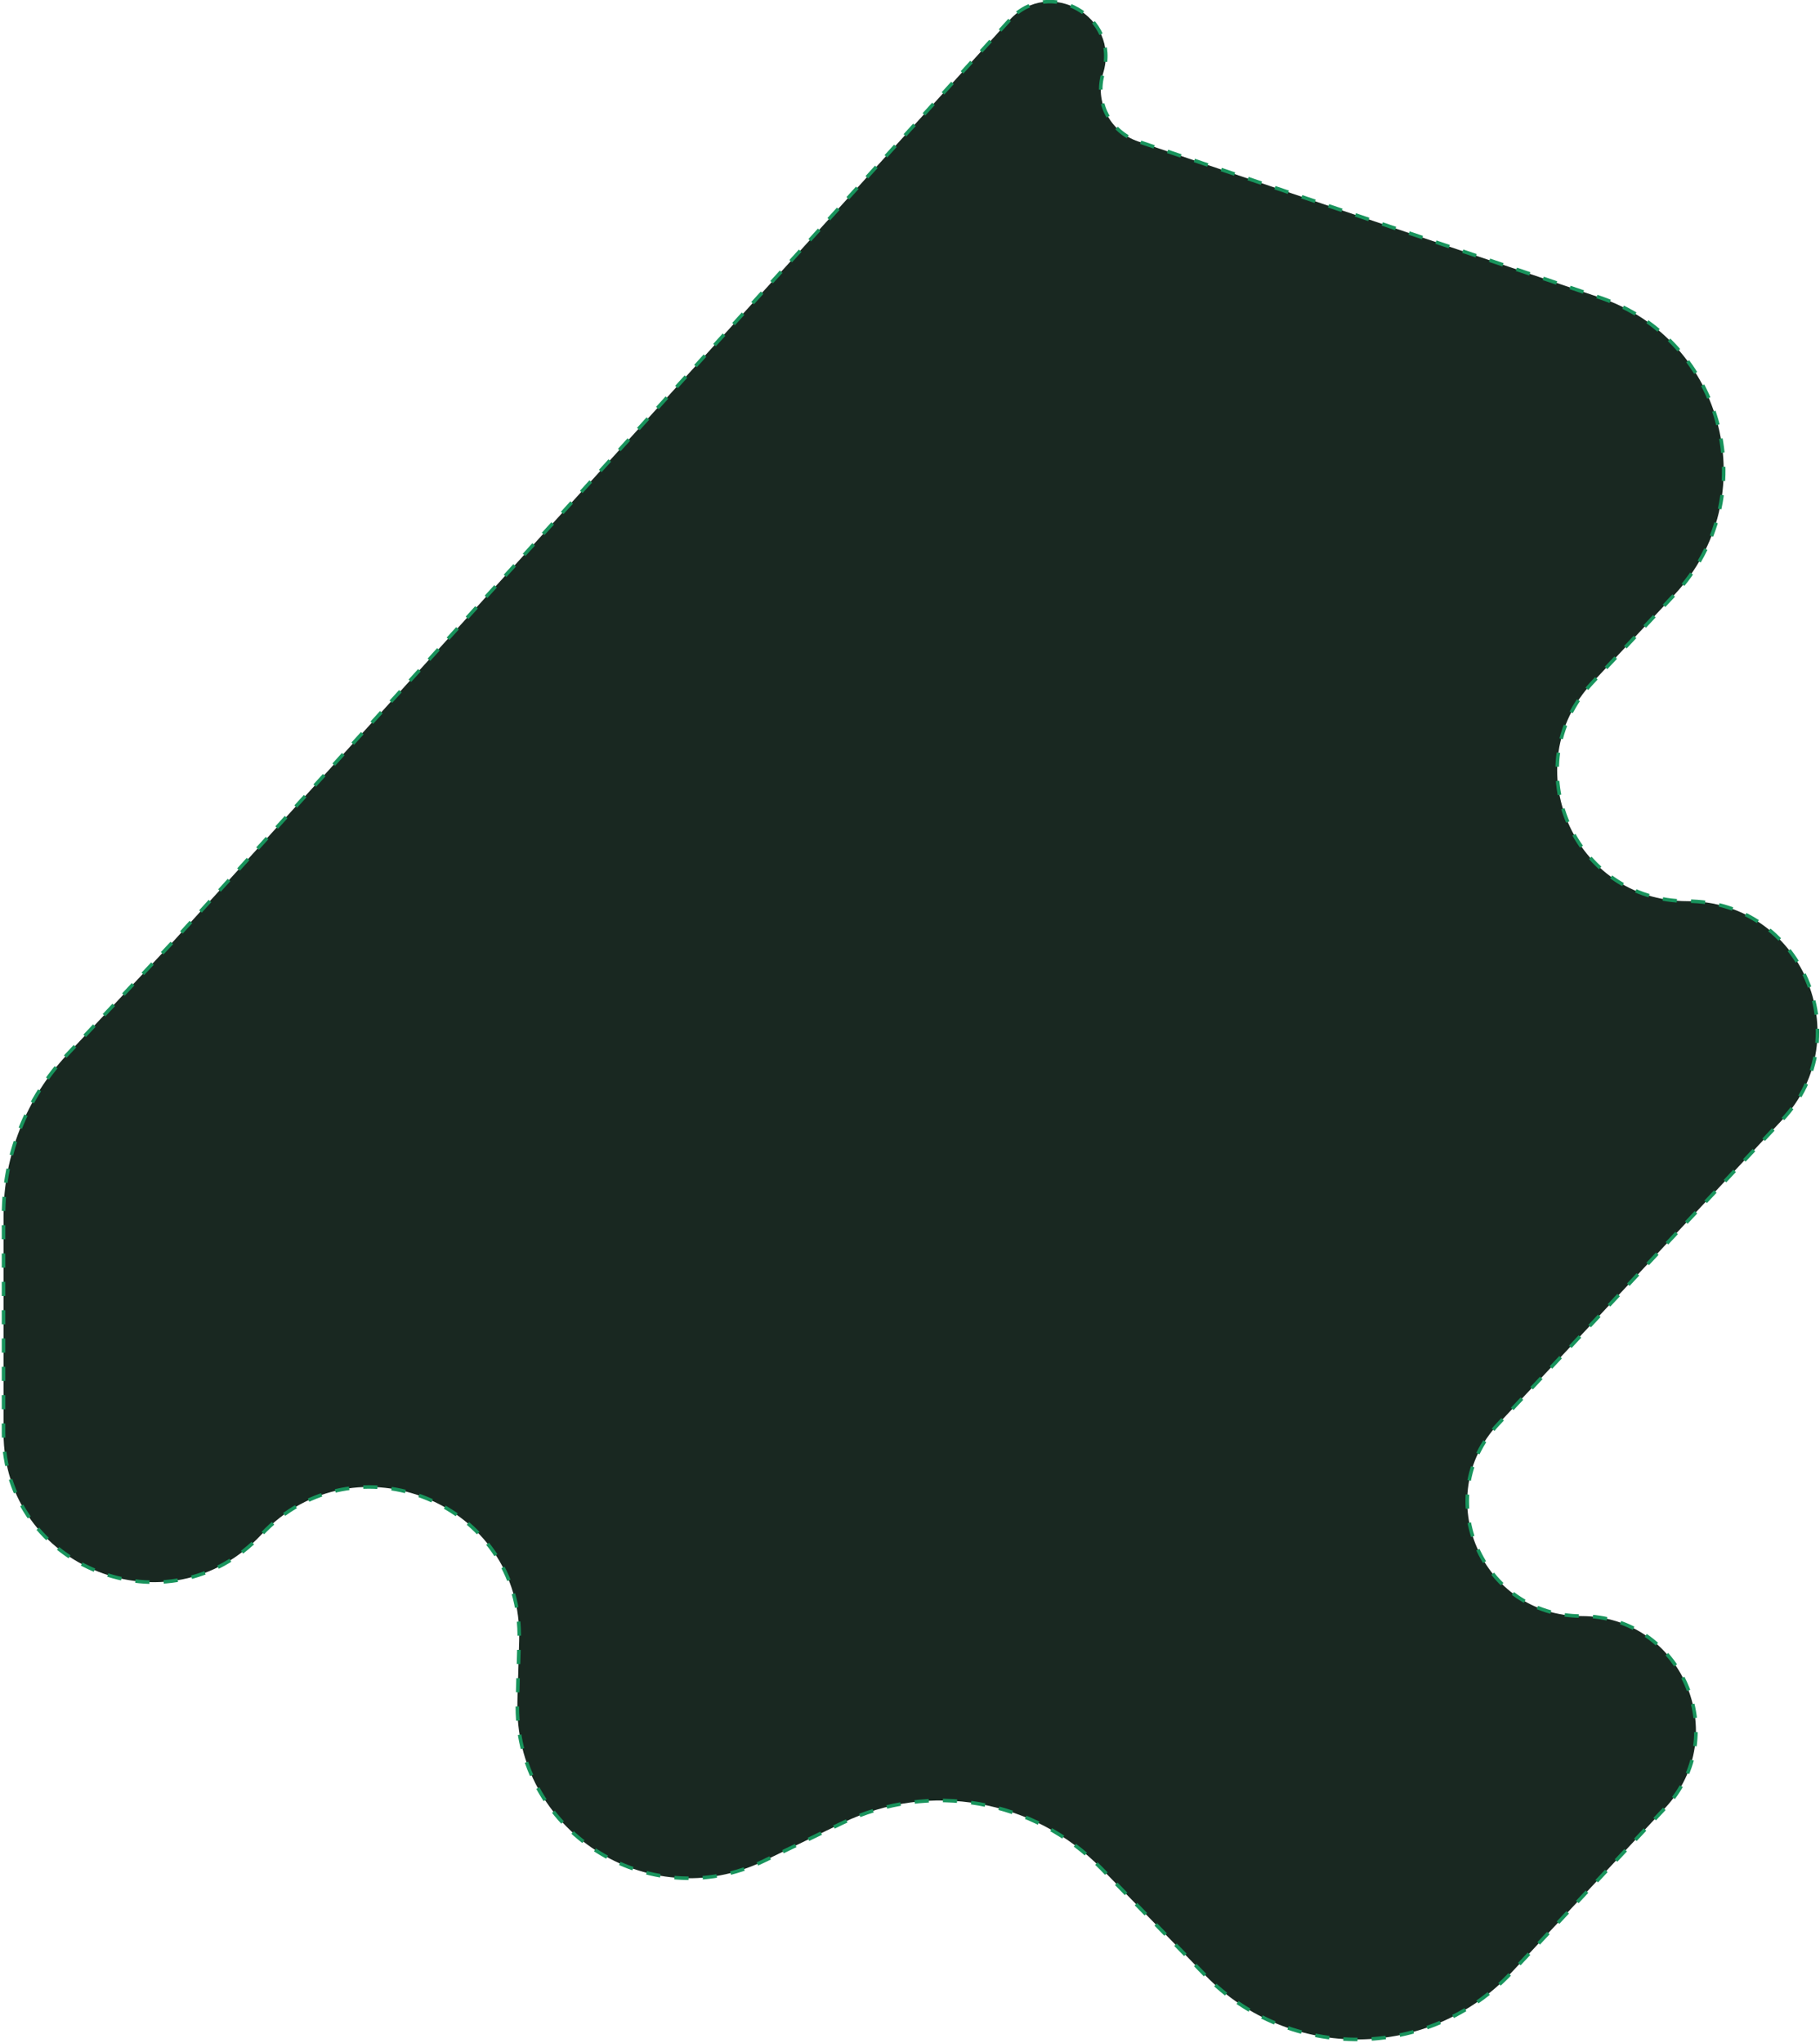
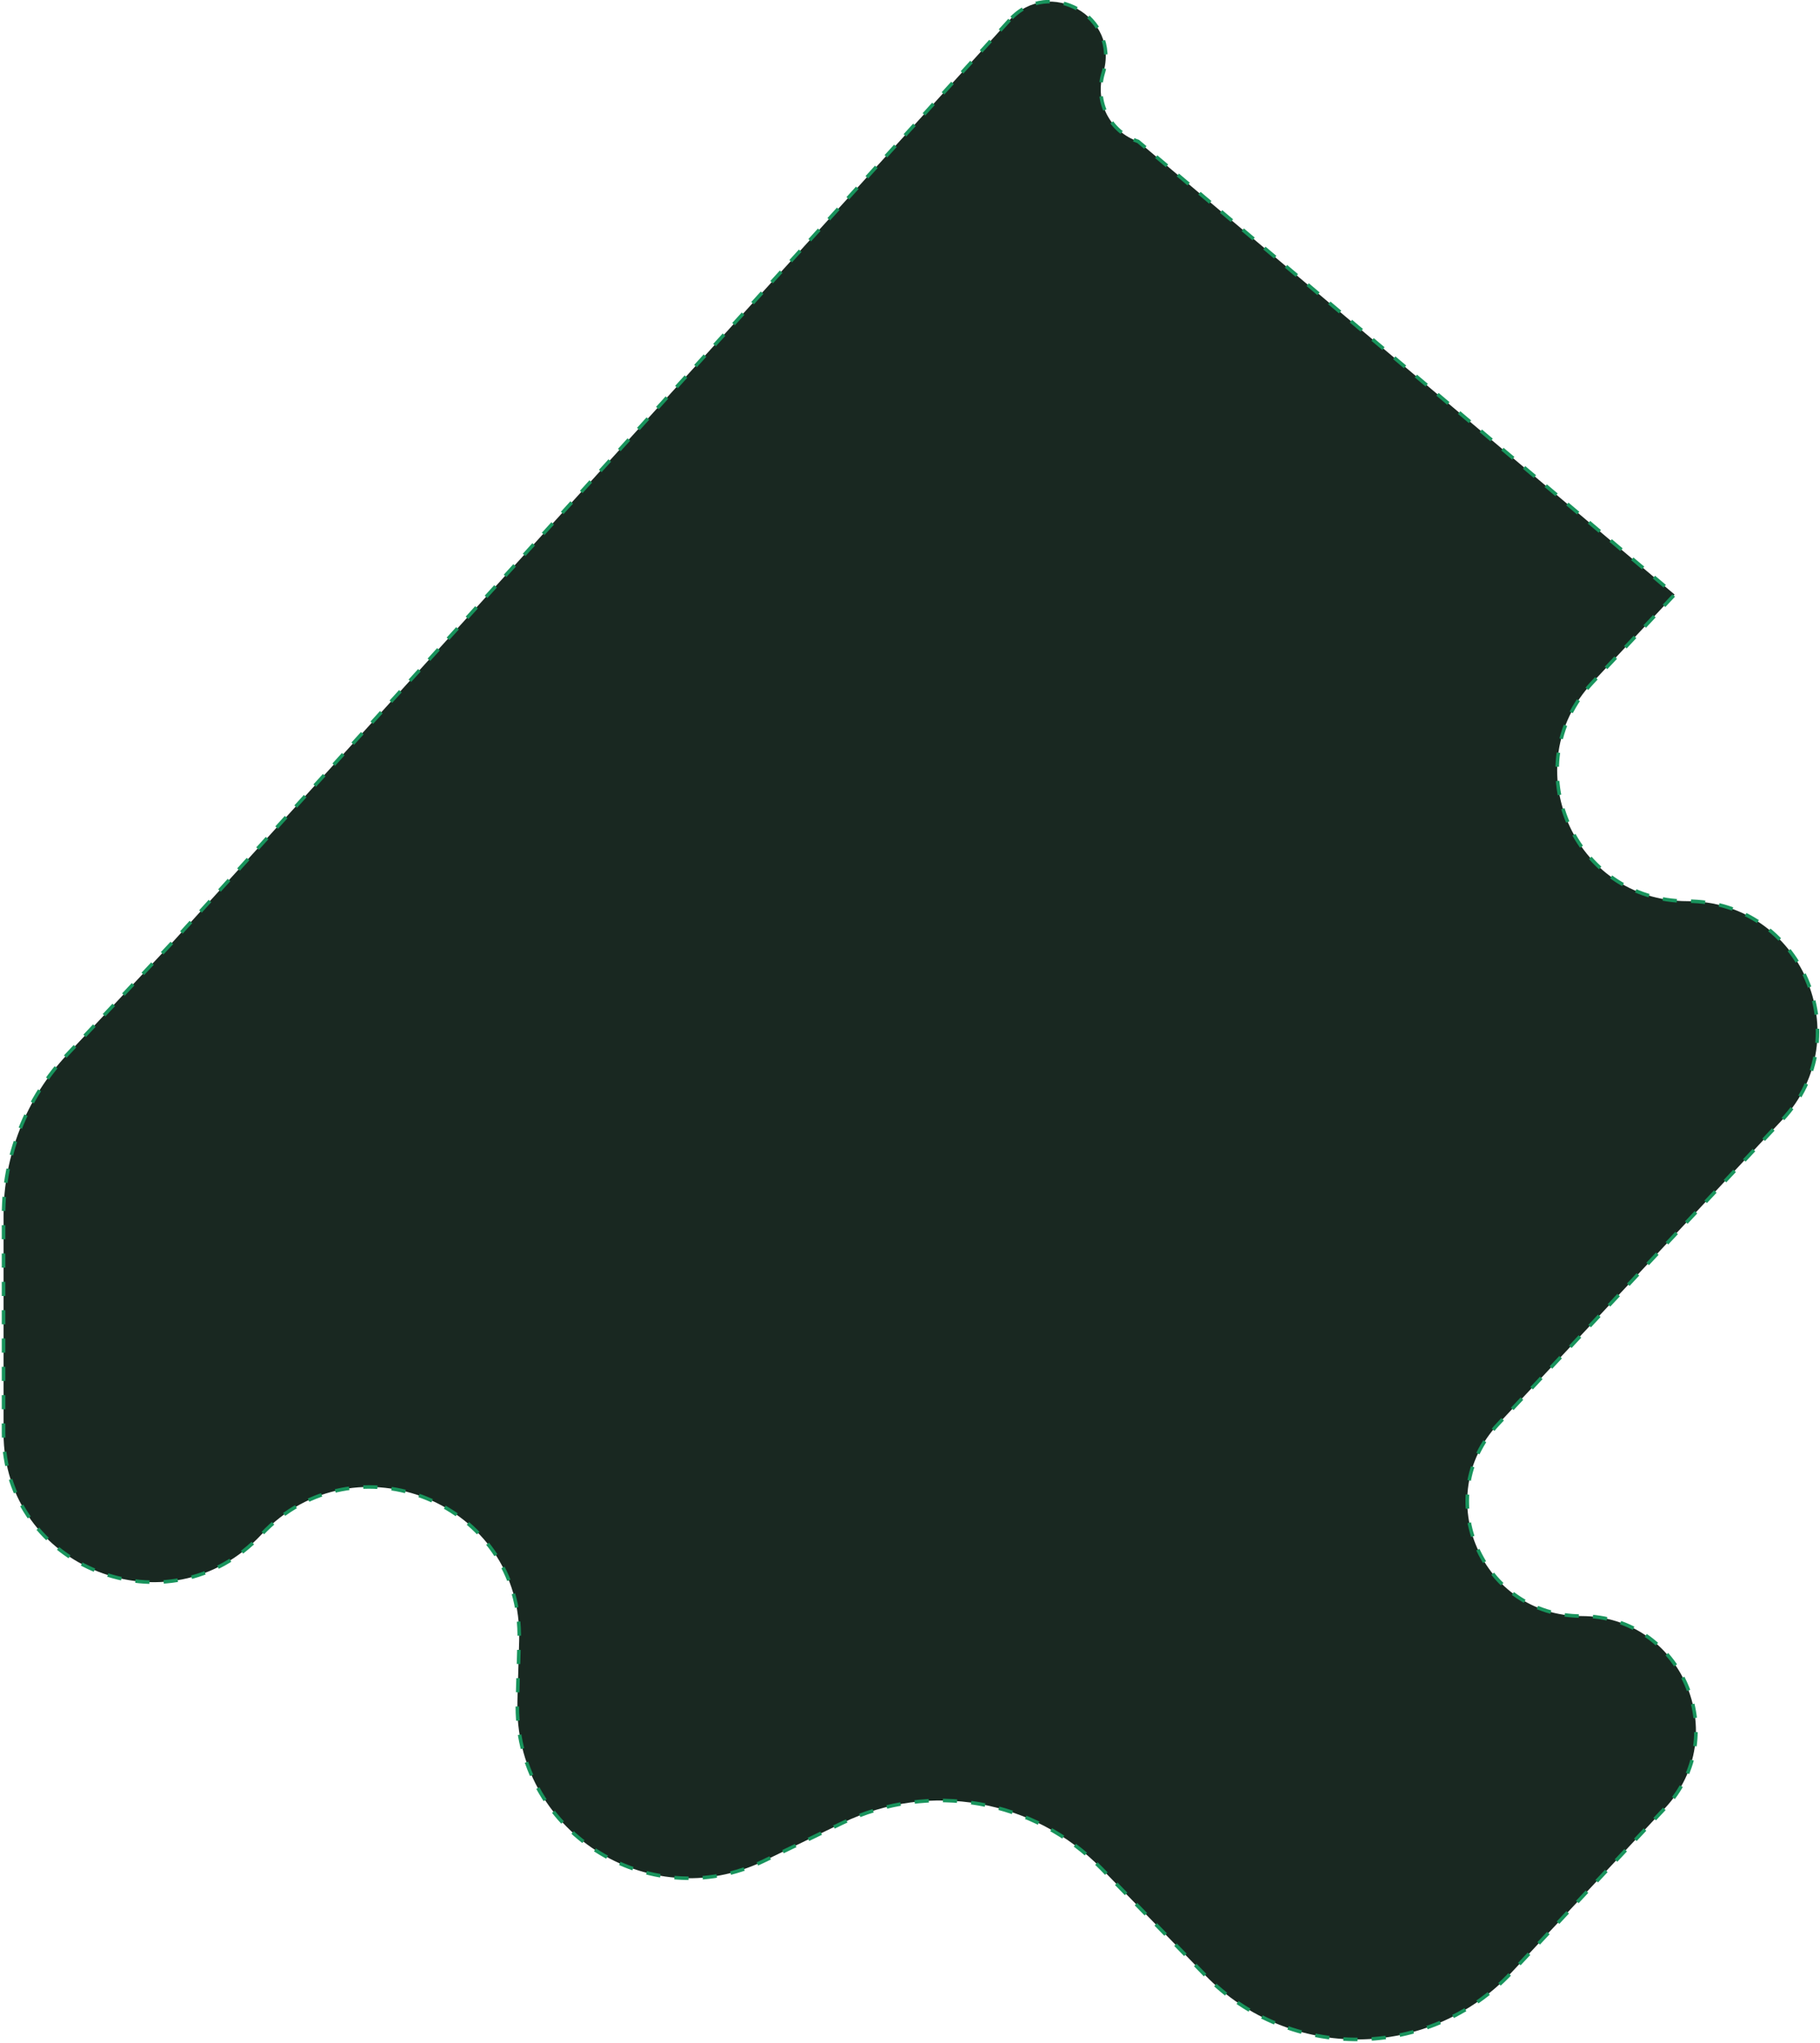
<svg xmlns="http://www.w3.org/2000/svg" width="514" height="577" viewBox="0 0 514 577" fill="none">
-   <path d="M285.135 5.642L49.007 265.771L18.95 297.808C7.418 310.099 1 326.321 1 343.176V404.632C1 442.811 47.762 461.251 73.821 433.348C100.29 405.005 147.753 424.525 146.624 463.288L146.127 480.382C145.067 516.783 182.985 541.339 215.768 525.483L237.923 514.766C262.53 502.864 291.994 508.053 311.054 527.646L340.403 557.815C364.208 582.285 403.637 581.884 426.938 556.933L470.222 510.585C489.461 489.985 474.853 456.356 446.667 456.356C418.48 456.356 403.873 422.727 423.111 402.127L503.348 316.211C525.248 292.761 508.62 254.478 476.533 254.478C444.447 254.478 427.818 216.196 449.718 192.746L472.931 167.89C498.457 140.558 487.228 95.987 451.799 84.011L321.454 39.952C313.477 37.256 309.09 28.707 311.55 20.655C316.408 4.757 296.308 -6.667 285.135 5.642Z" fill="#192821" stroke="#18935C" stroke-dasharray="4 4" />
+   <path d="M285.135 5.642L49.007 265.771L18.95 297.808C7.418 310.099 1 326.321 1 343.176V404.632C1 442.811 47.762 461.251 73.821 433.348C100.29 405.005 147.753 424.525 146.624 463.288L146.127 480.382C145.067 516.783 182.985 541.339 215.768 525.483L237.923 514.766C262.53 502.864 291.994 508.053 311.054 527.646L340.403 557.815C364.208 582.285 403.637 581.884 426.938 556.933L470.222 510.585C489.461 489.985 474.853 456.356 446.667 456.356C418.48 456.356 403.873 422.727 423.111 402.127L503.348 316.211C525.248 292.761 508.62 254.478 476.533 254.478C444.447 254.478 427.818 216.196 449.718 192.746L472.931 167.89L321.454 39.952C313.477 37.256 309.09 28.707 311.55 20.655C316.408 4.757 296.308 -6.667 285.135 5.642Z" fill="#192821" stroke="#18935C" stroke-dasharray="4 4" />
</svg>